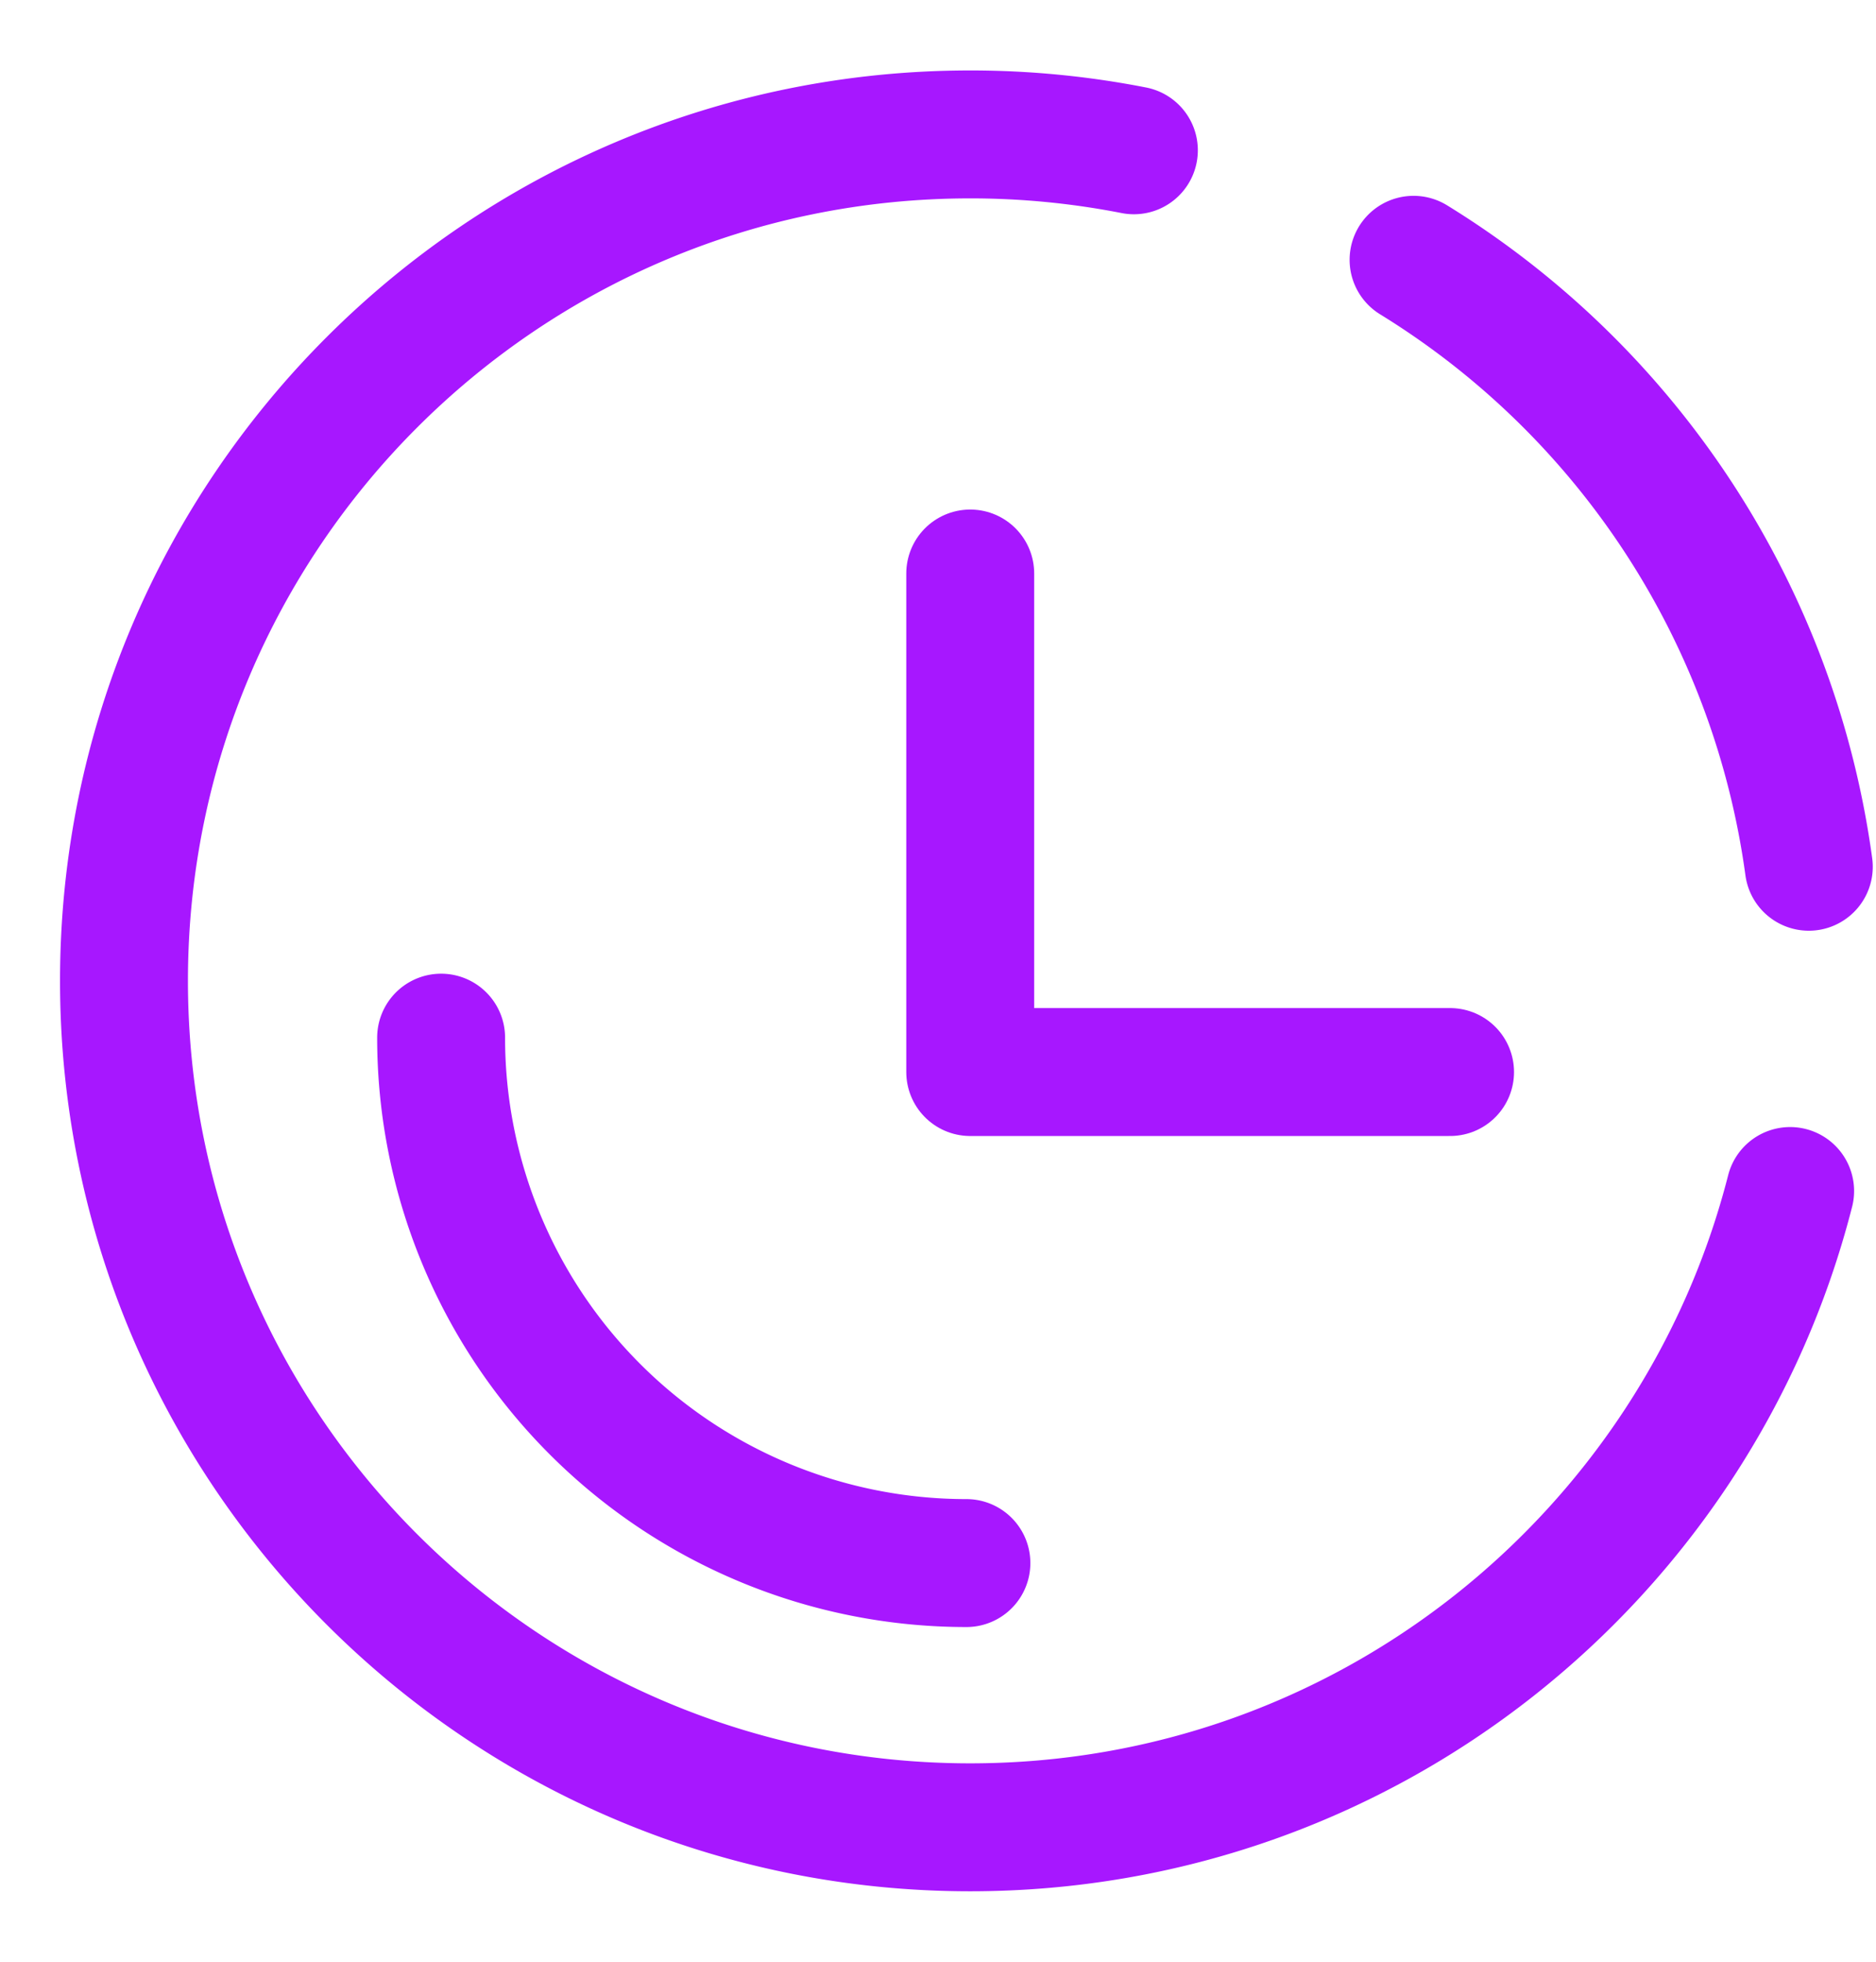
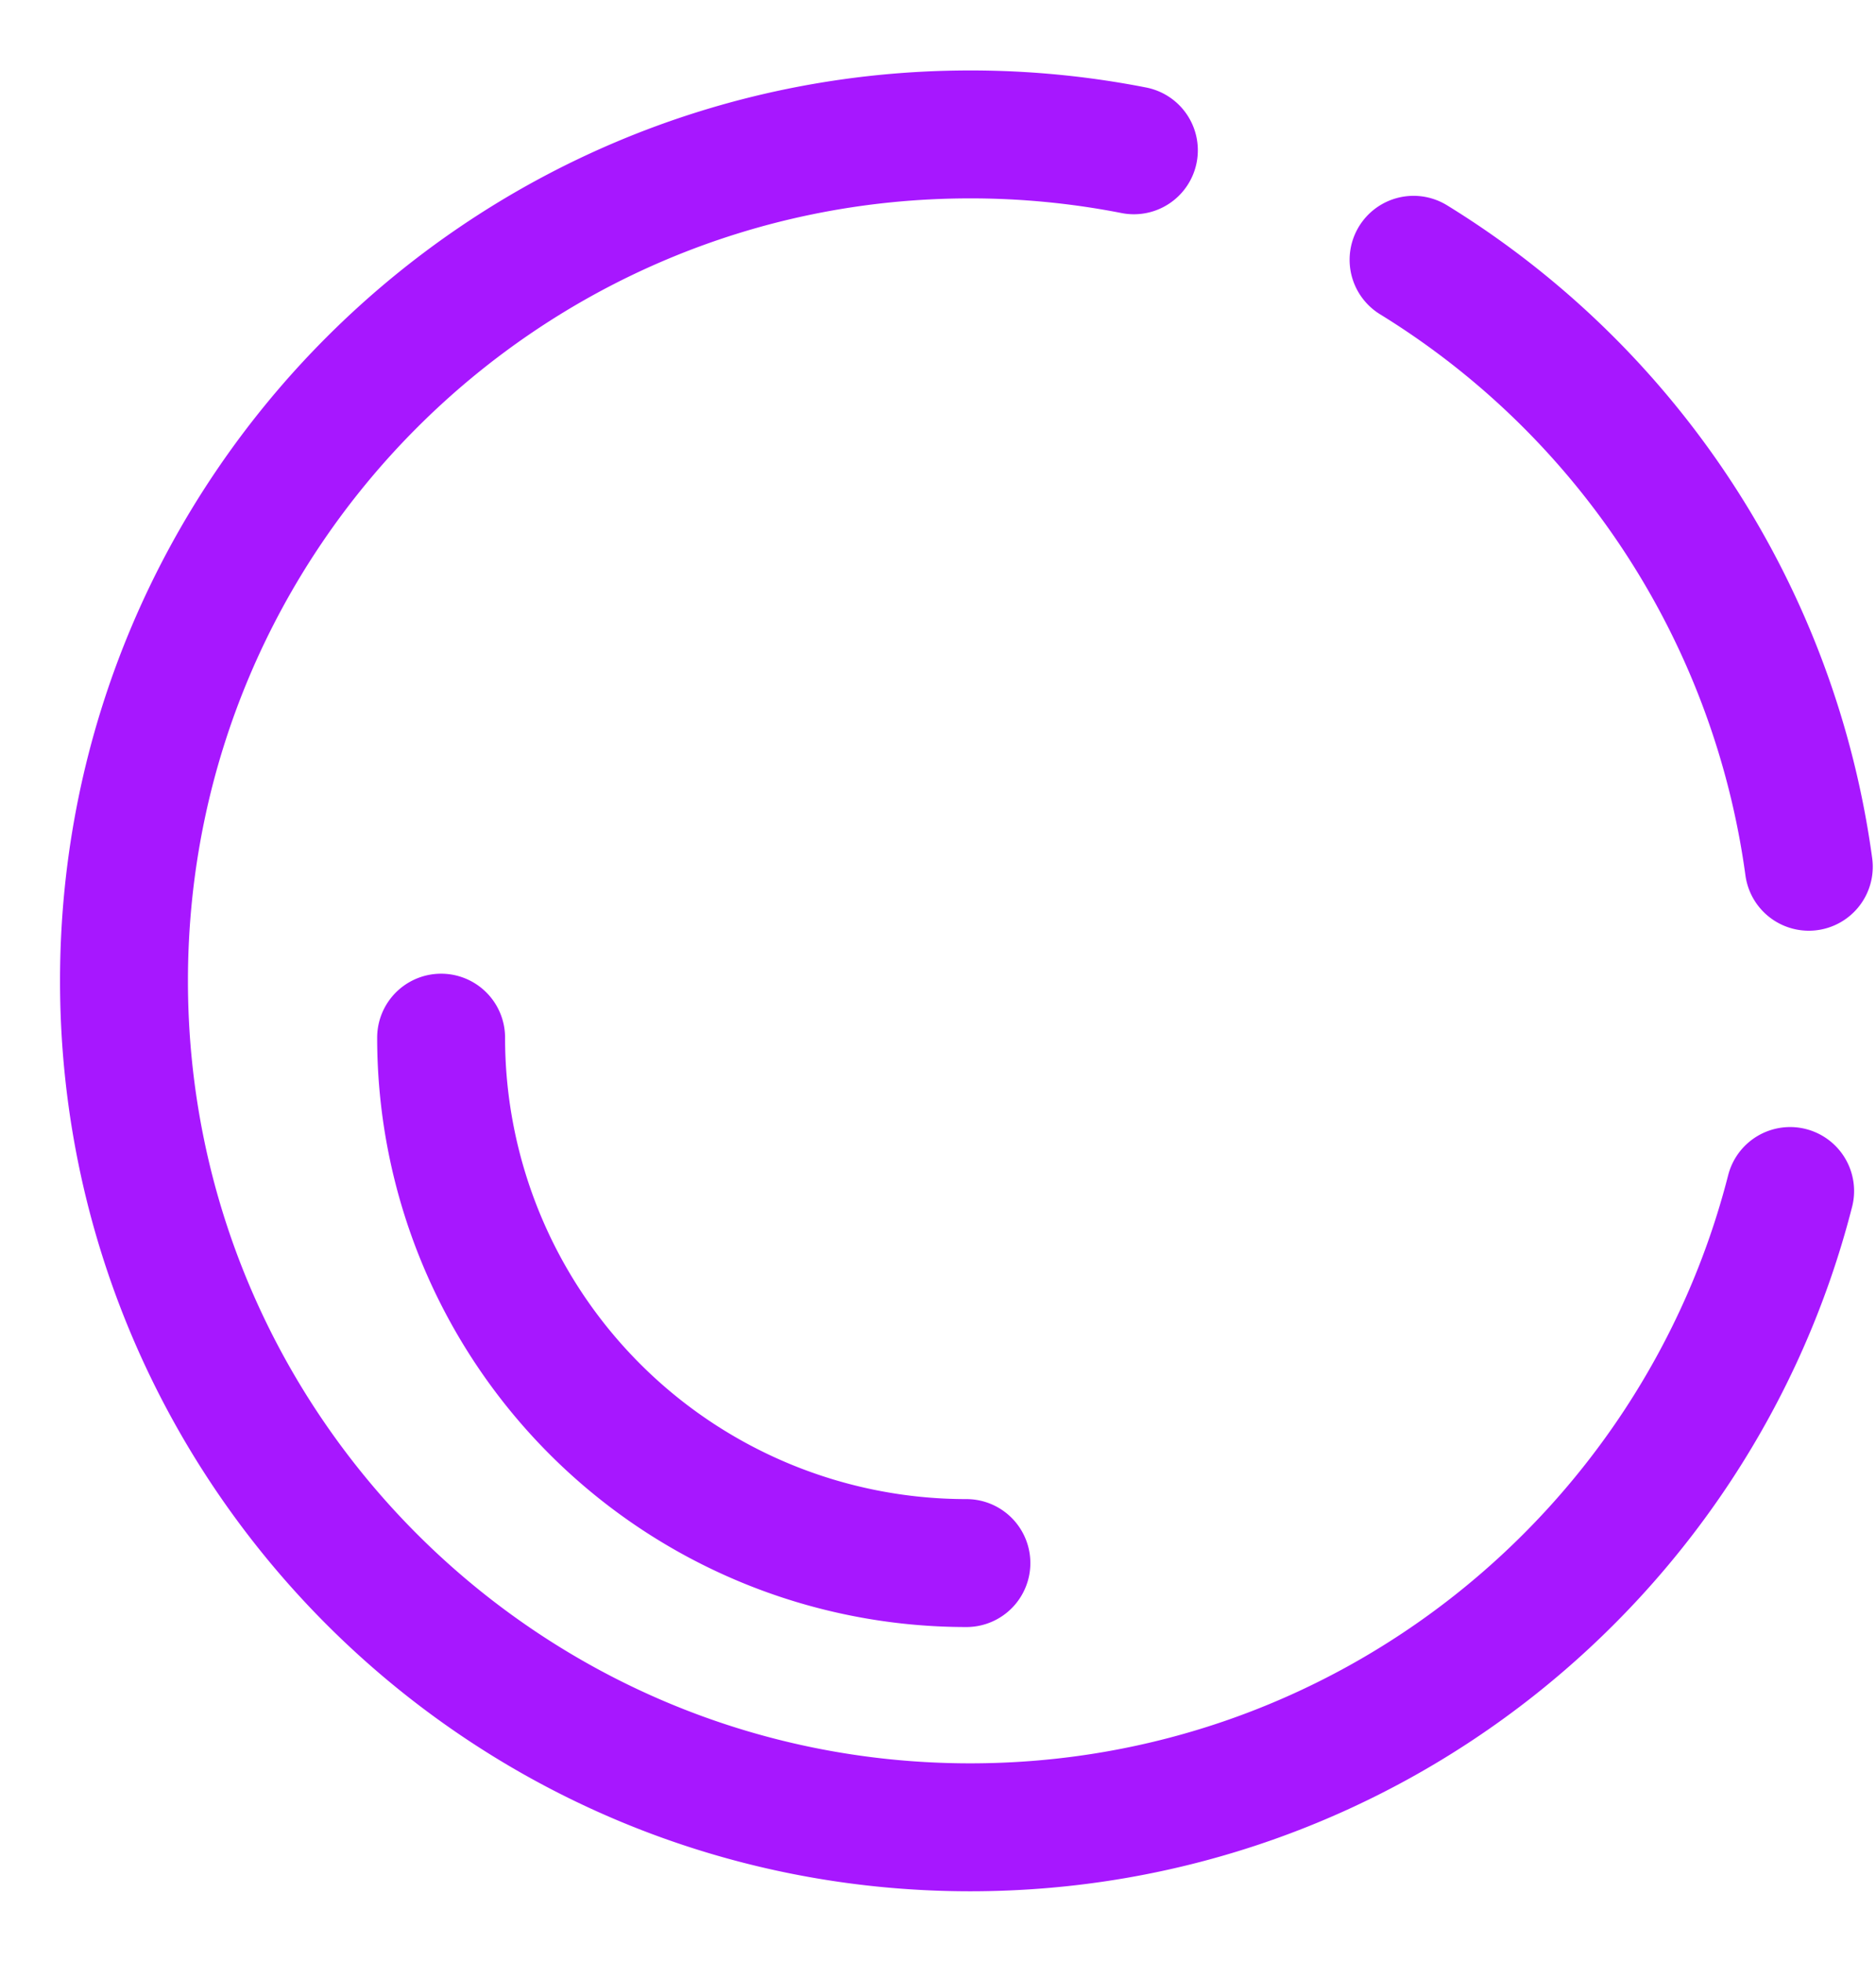
<svg xmlns="http://www.w3.org/2000/svg" width="22" height="23" fill="none">
  <path d="M16.577 3.046a9.927 9.927 0 014.635 7.116m-.219 3.802c-1.096 4.289-4.985 7.46-9.615 7.46-5.48 0-9.924-4.444-9.924-9.924 0-5.48 4.443-9.924 9.924-9.924a9.95 9.95 0 011.919.186m-1.964 16.564a6.16 6.16 0 01-6.16-6.16" stroke="#A717FF" stroke-width="1.5" stroke-linecap="round" stroke-linejoin="round" />
-   <path d="M11.378 6.724v5.845h5.627" stroke="#A717FF" stroke-width="1.5" stroke-linecap="round" stroke-linejoin="round" />
</svg>